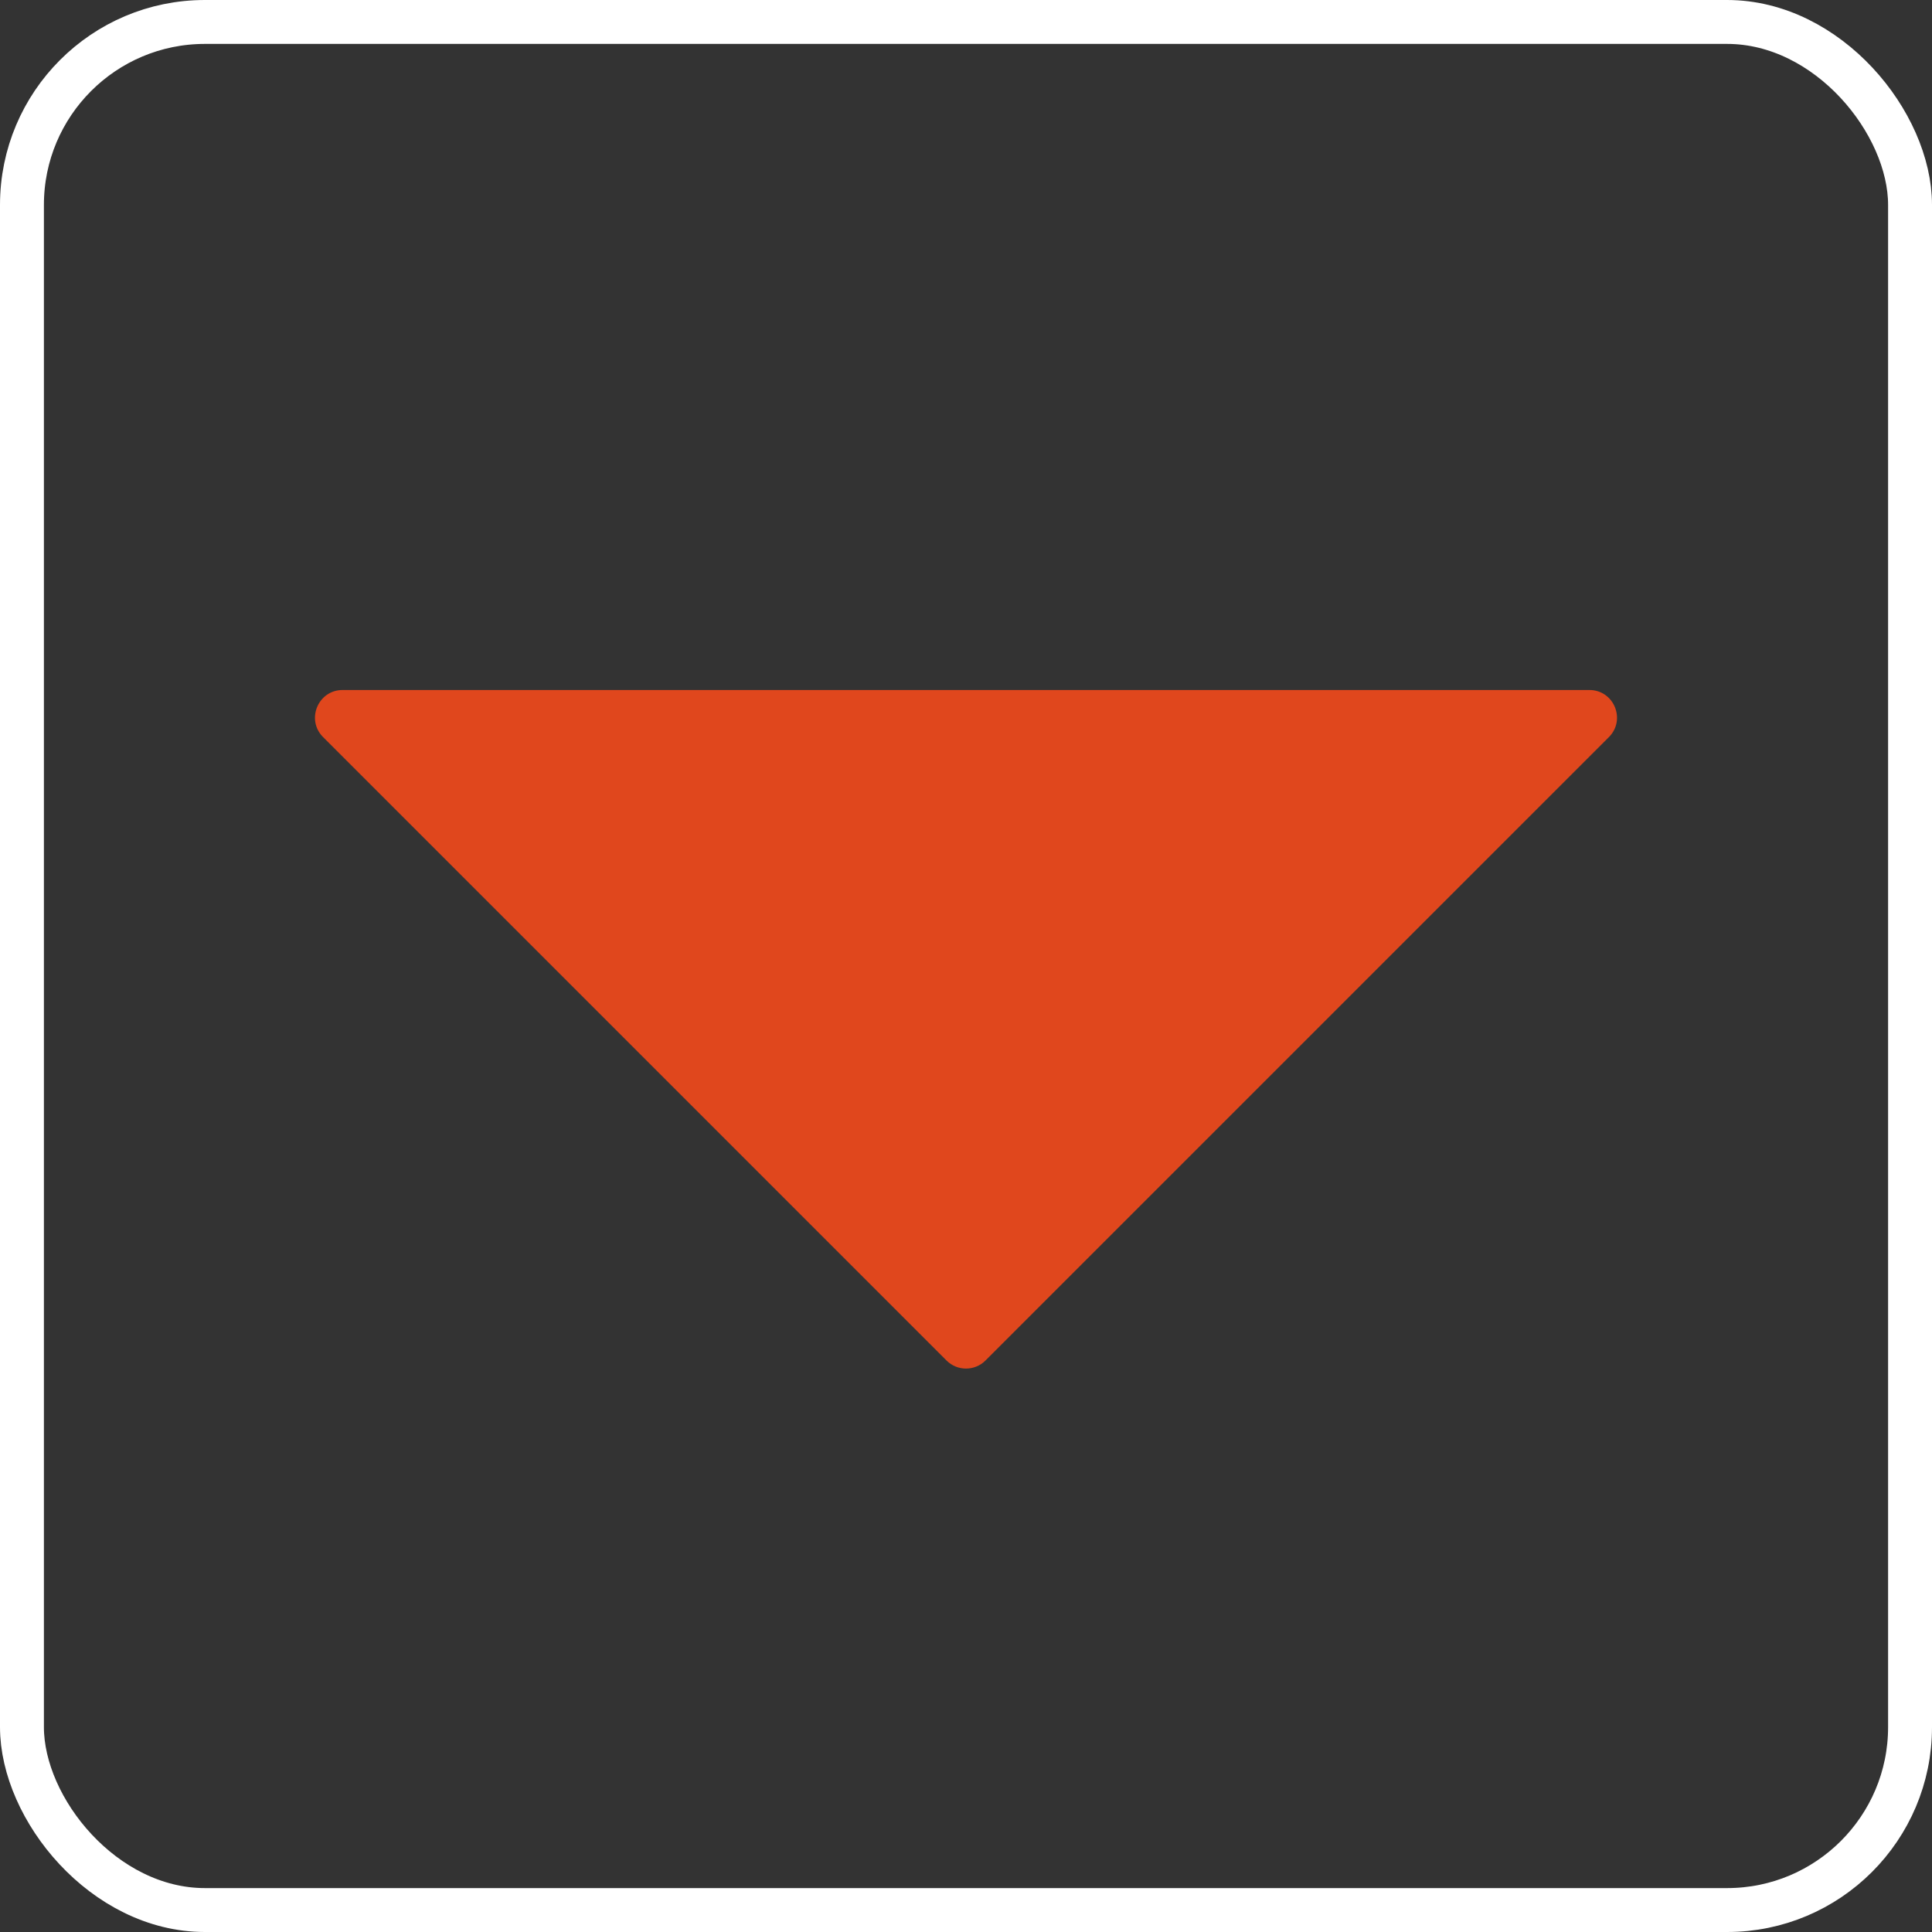
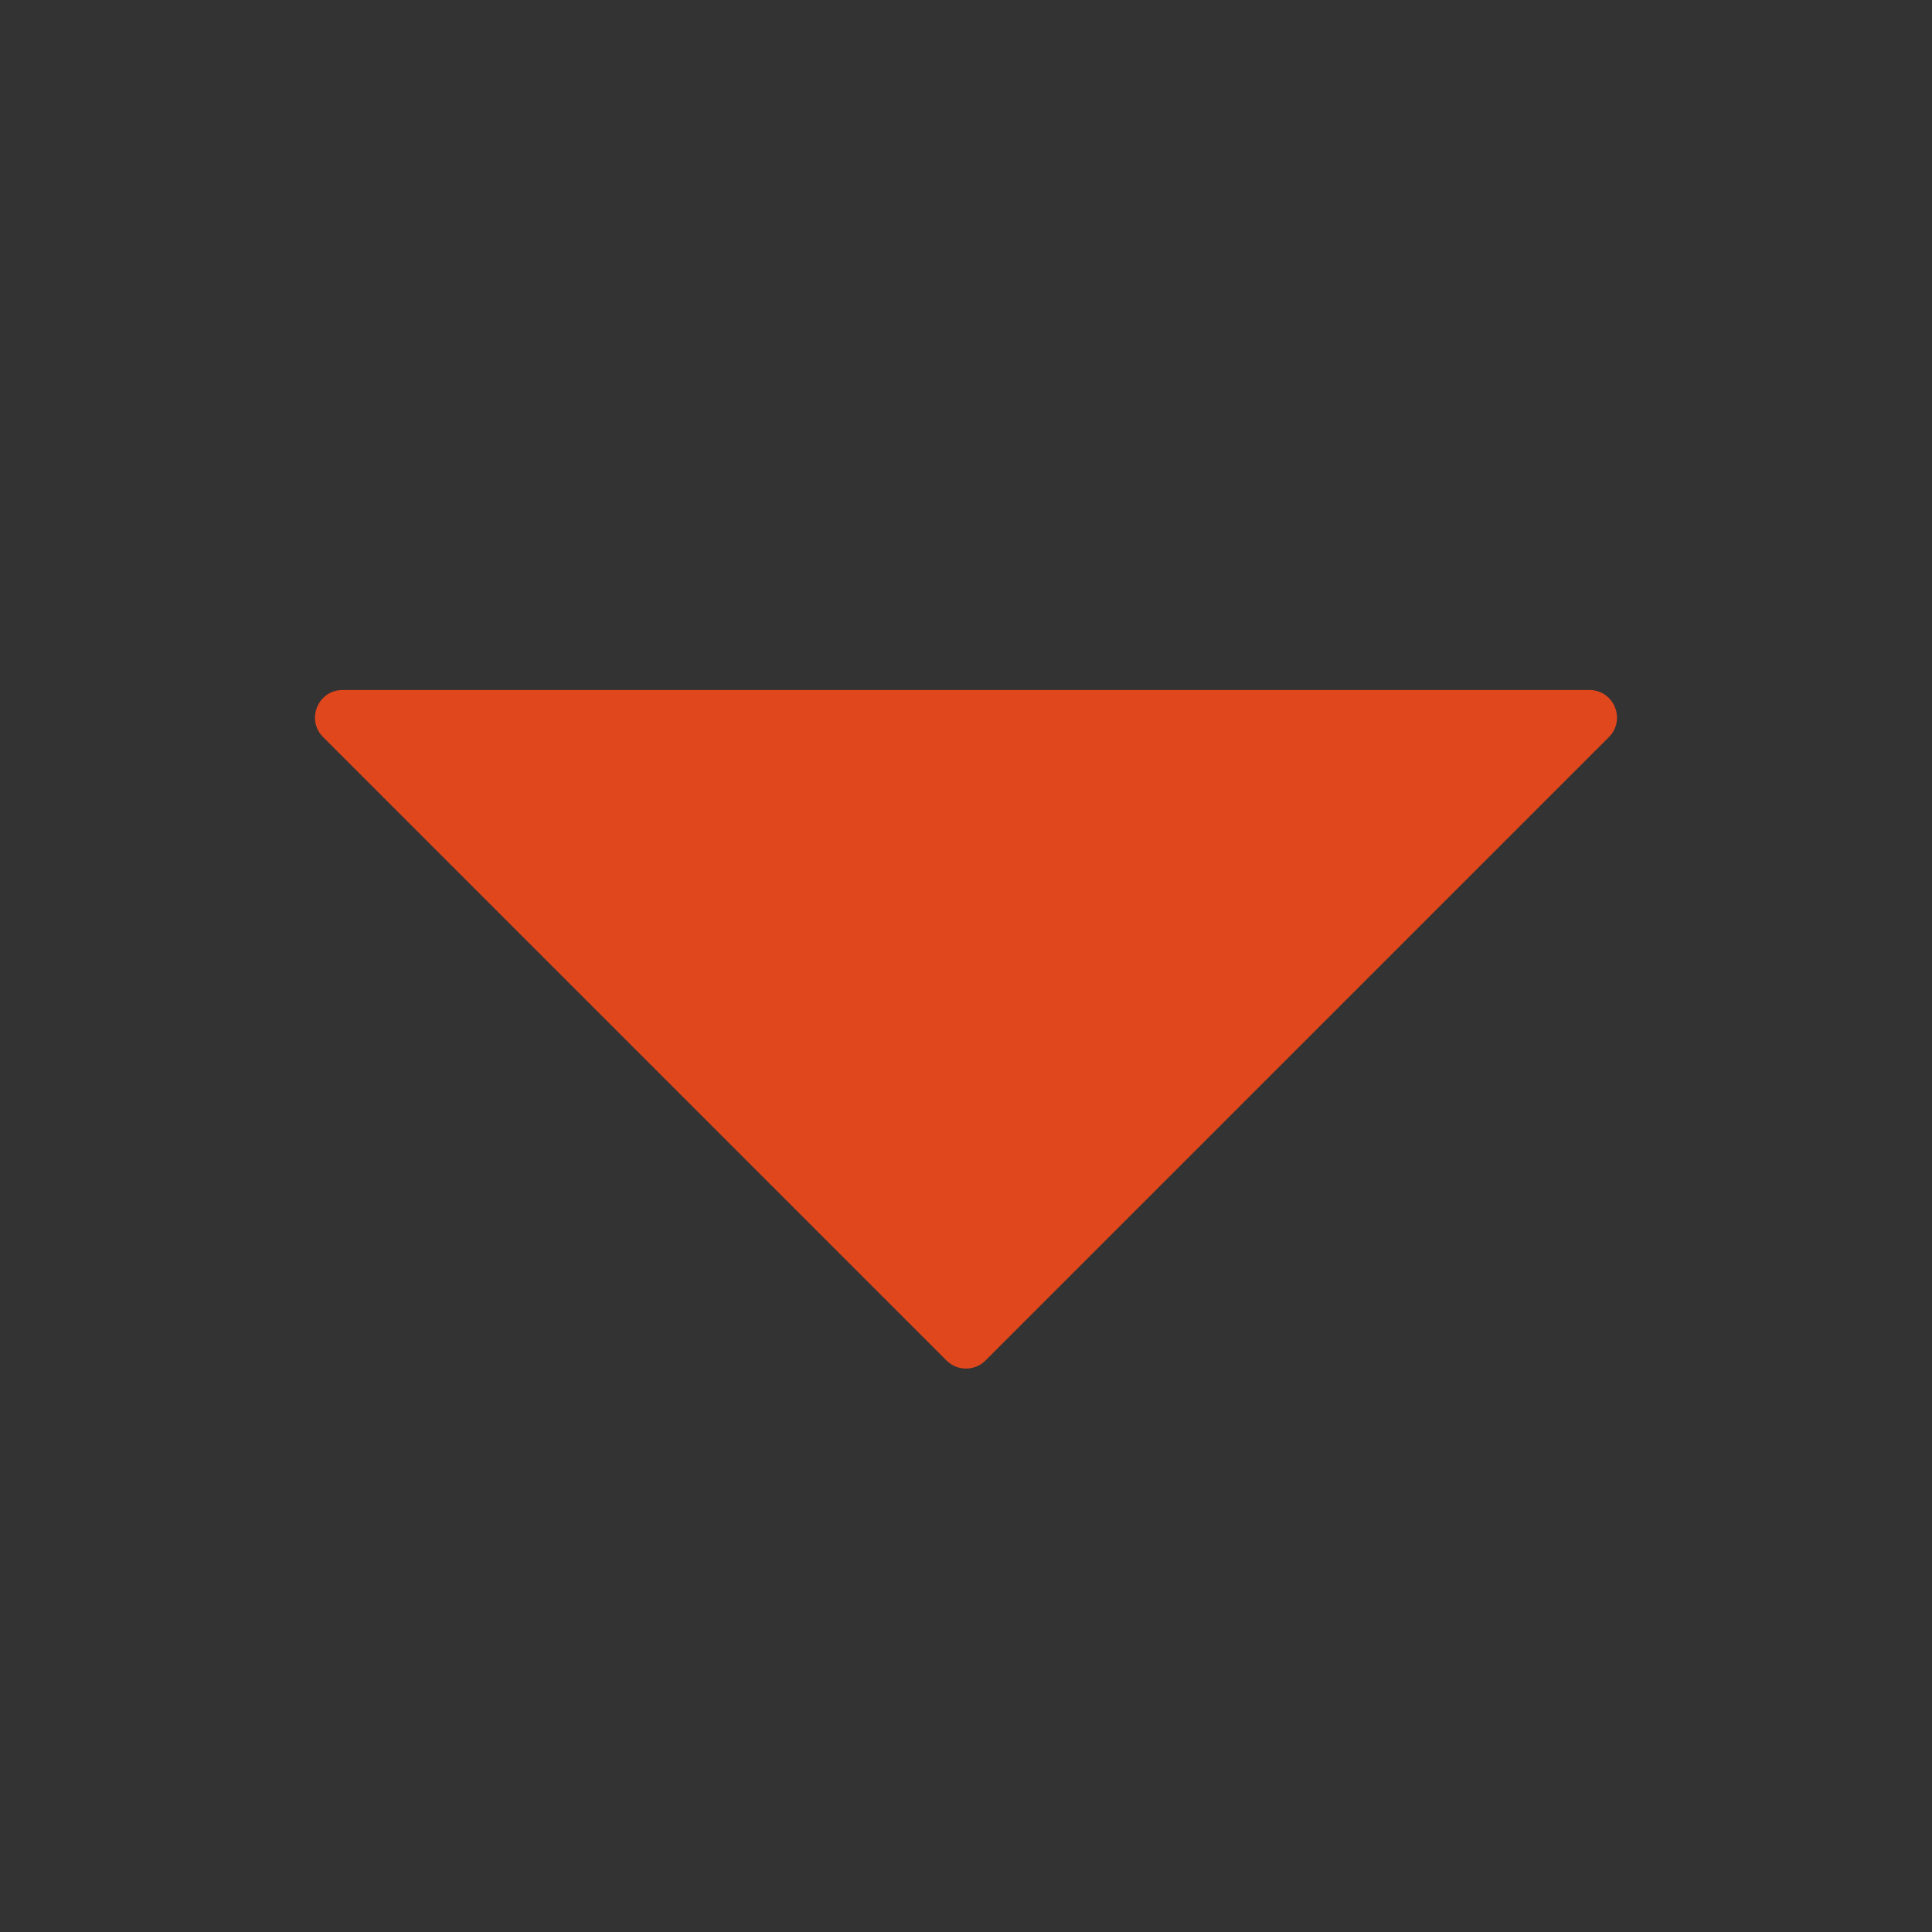
<svg xmlns="http://www.w3.org/2000/svg" width="132" height="132" viewBox="0 0 132 132" fill="none">
  <rect x="0" y="0" width="132" height="132" fill="#333333" stroke="none" />
-   <rect x="1.5" y="1.5" width="129" height="129" rx="12.5" stroke="white" stroke-width="3" />
  <path d="M108.59 47.143H23.41C21.73 47.143 20.888 49.174 22.076 50.362L64.666 92.952C65.403 93.689 66.597 93.689 67.333 92.952L109.924 50.362C111.111 49.174 110.27 47.143 108.59 47.143Z" fill="#E0471D" />
</svg>